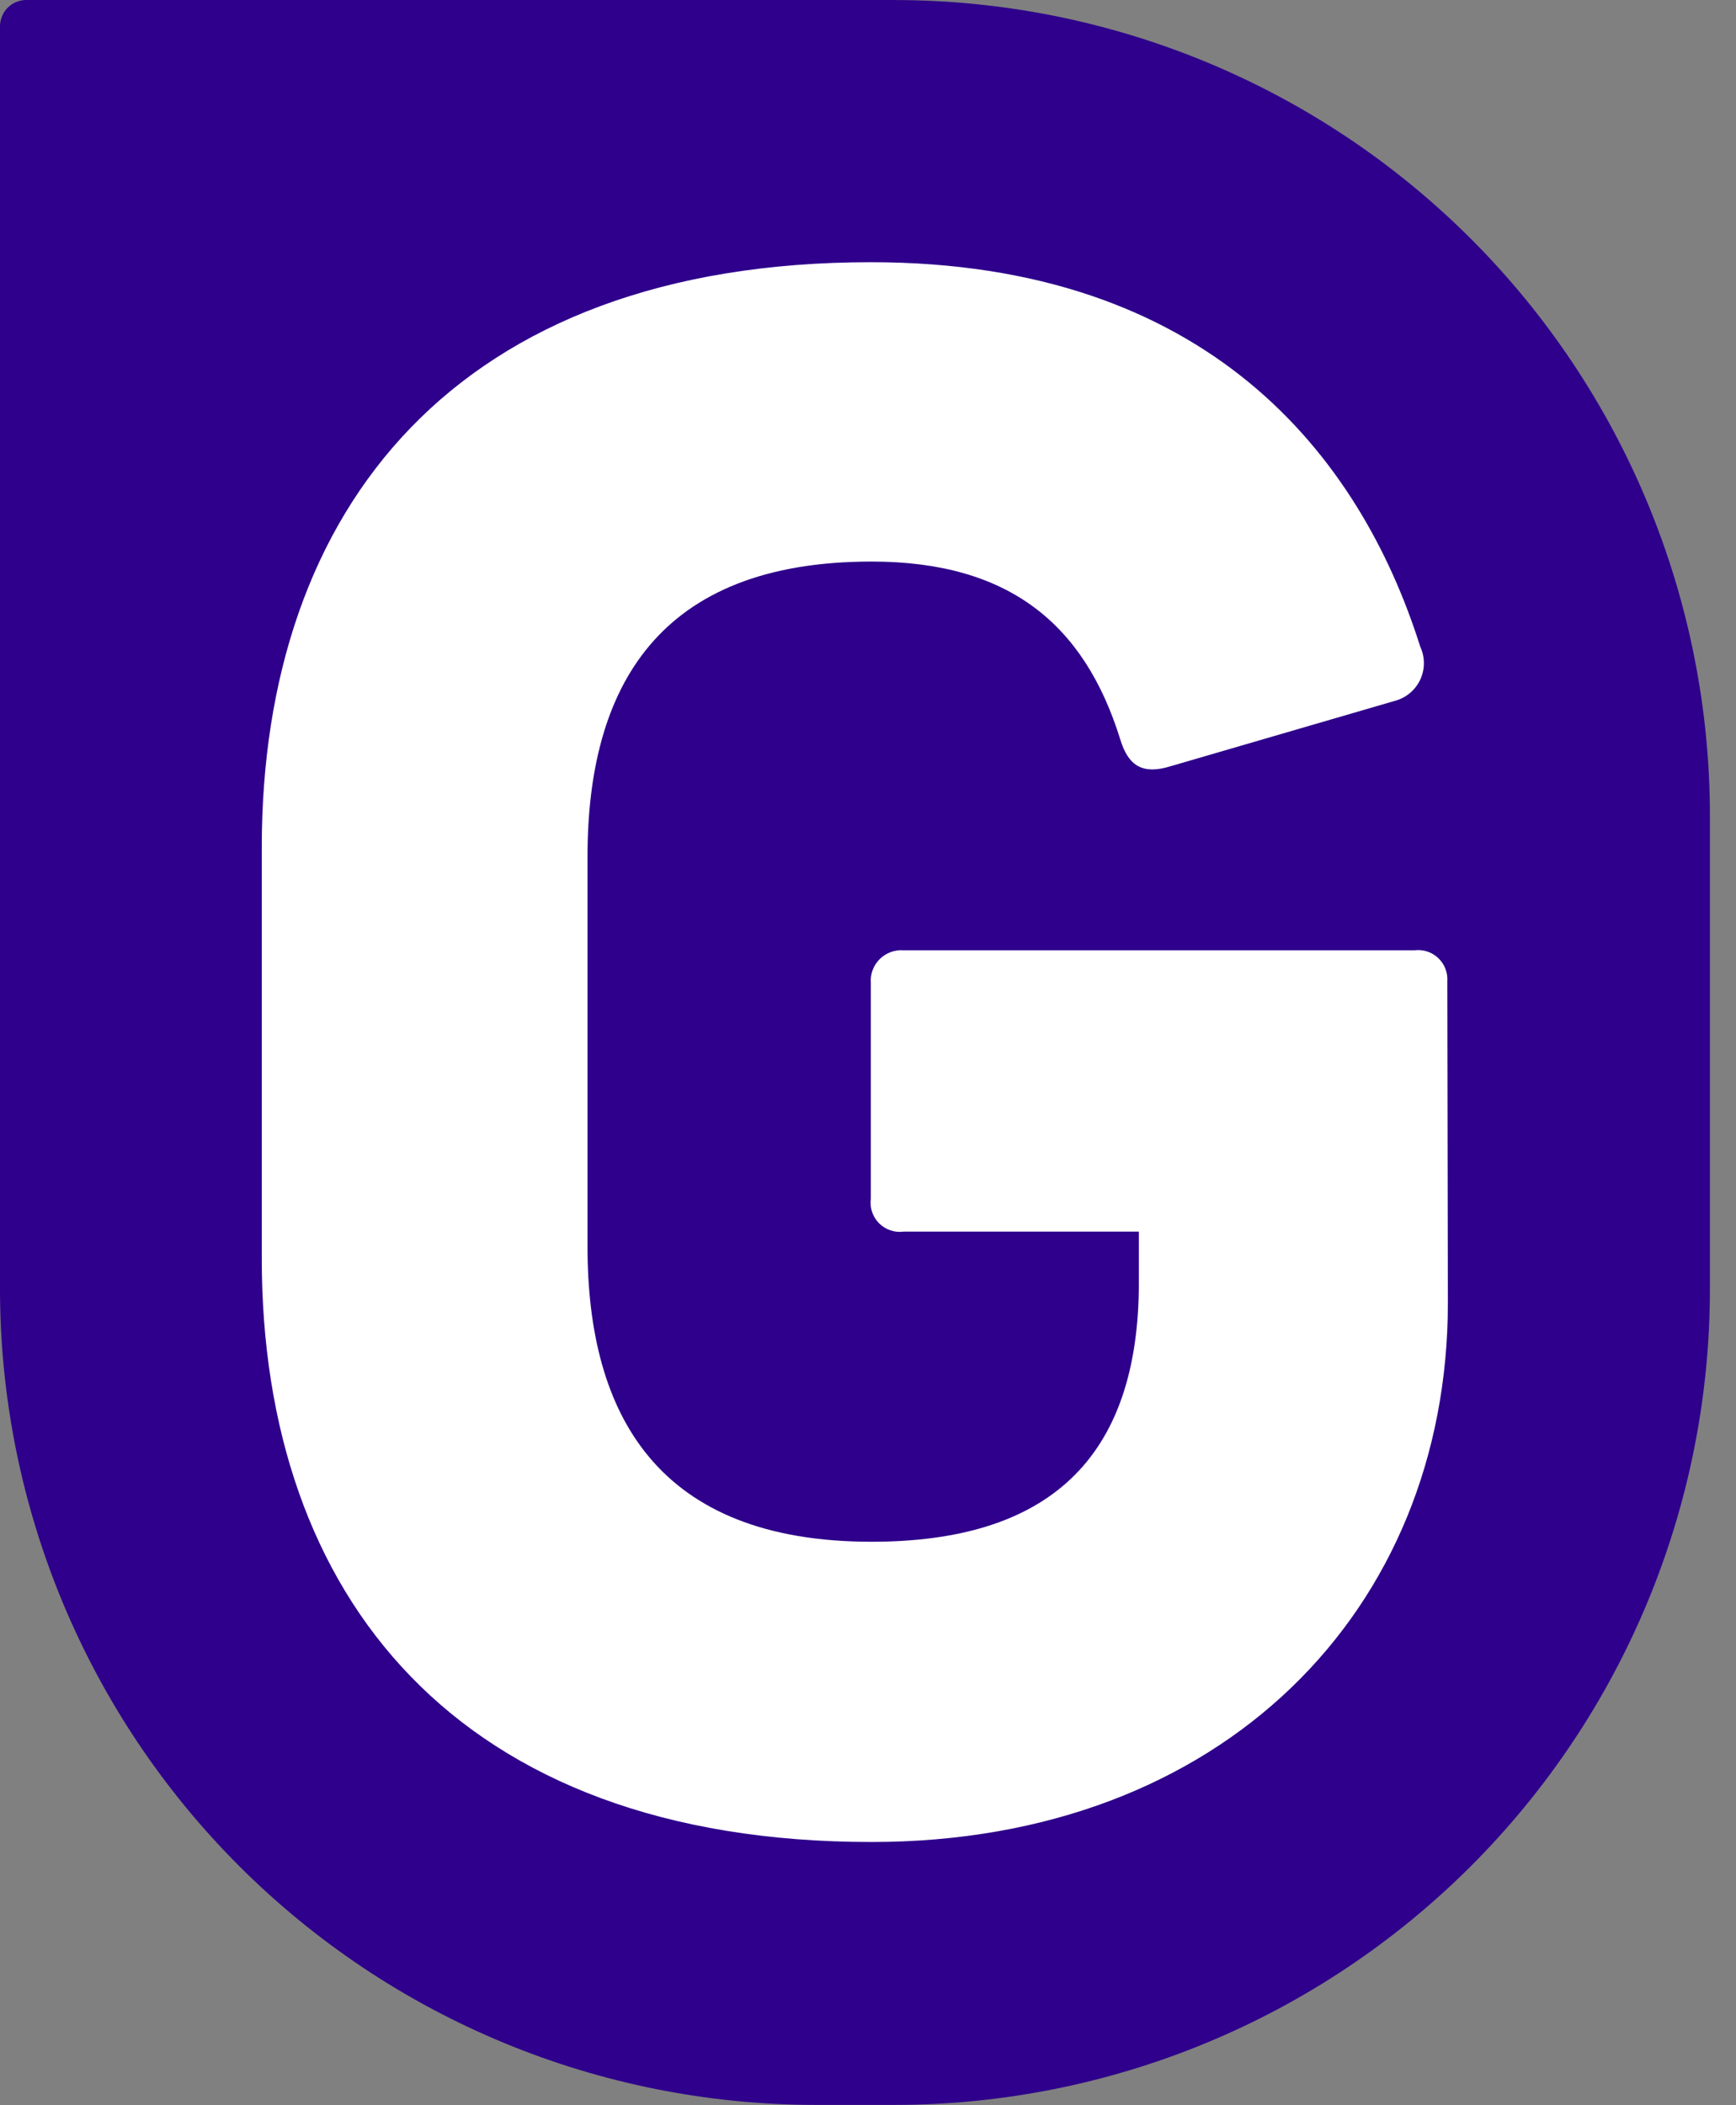
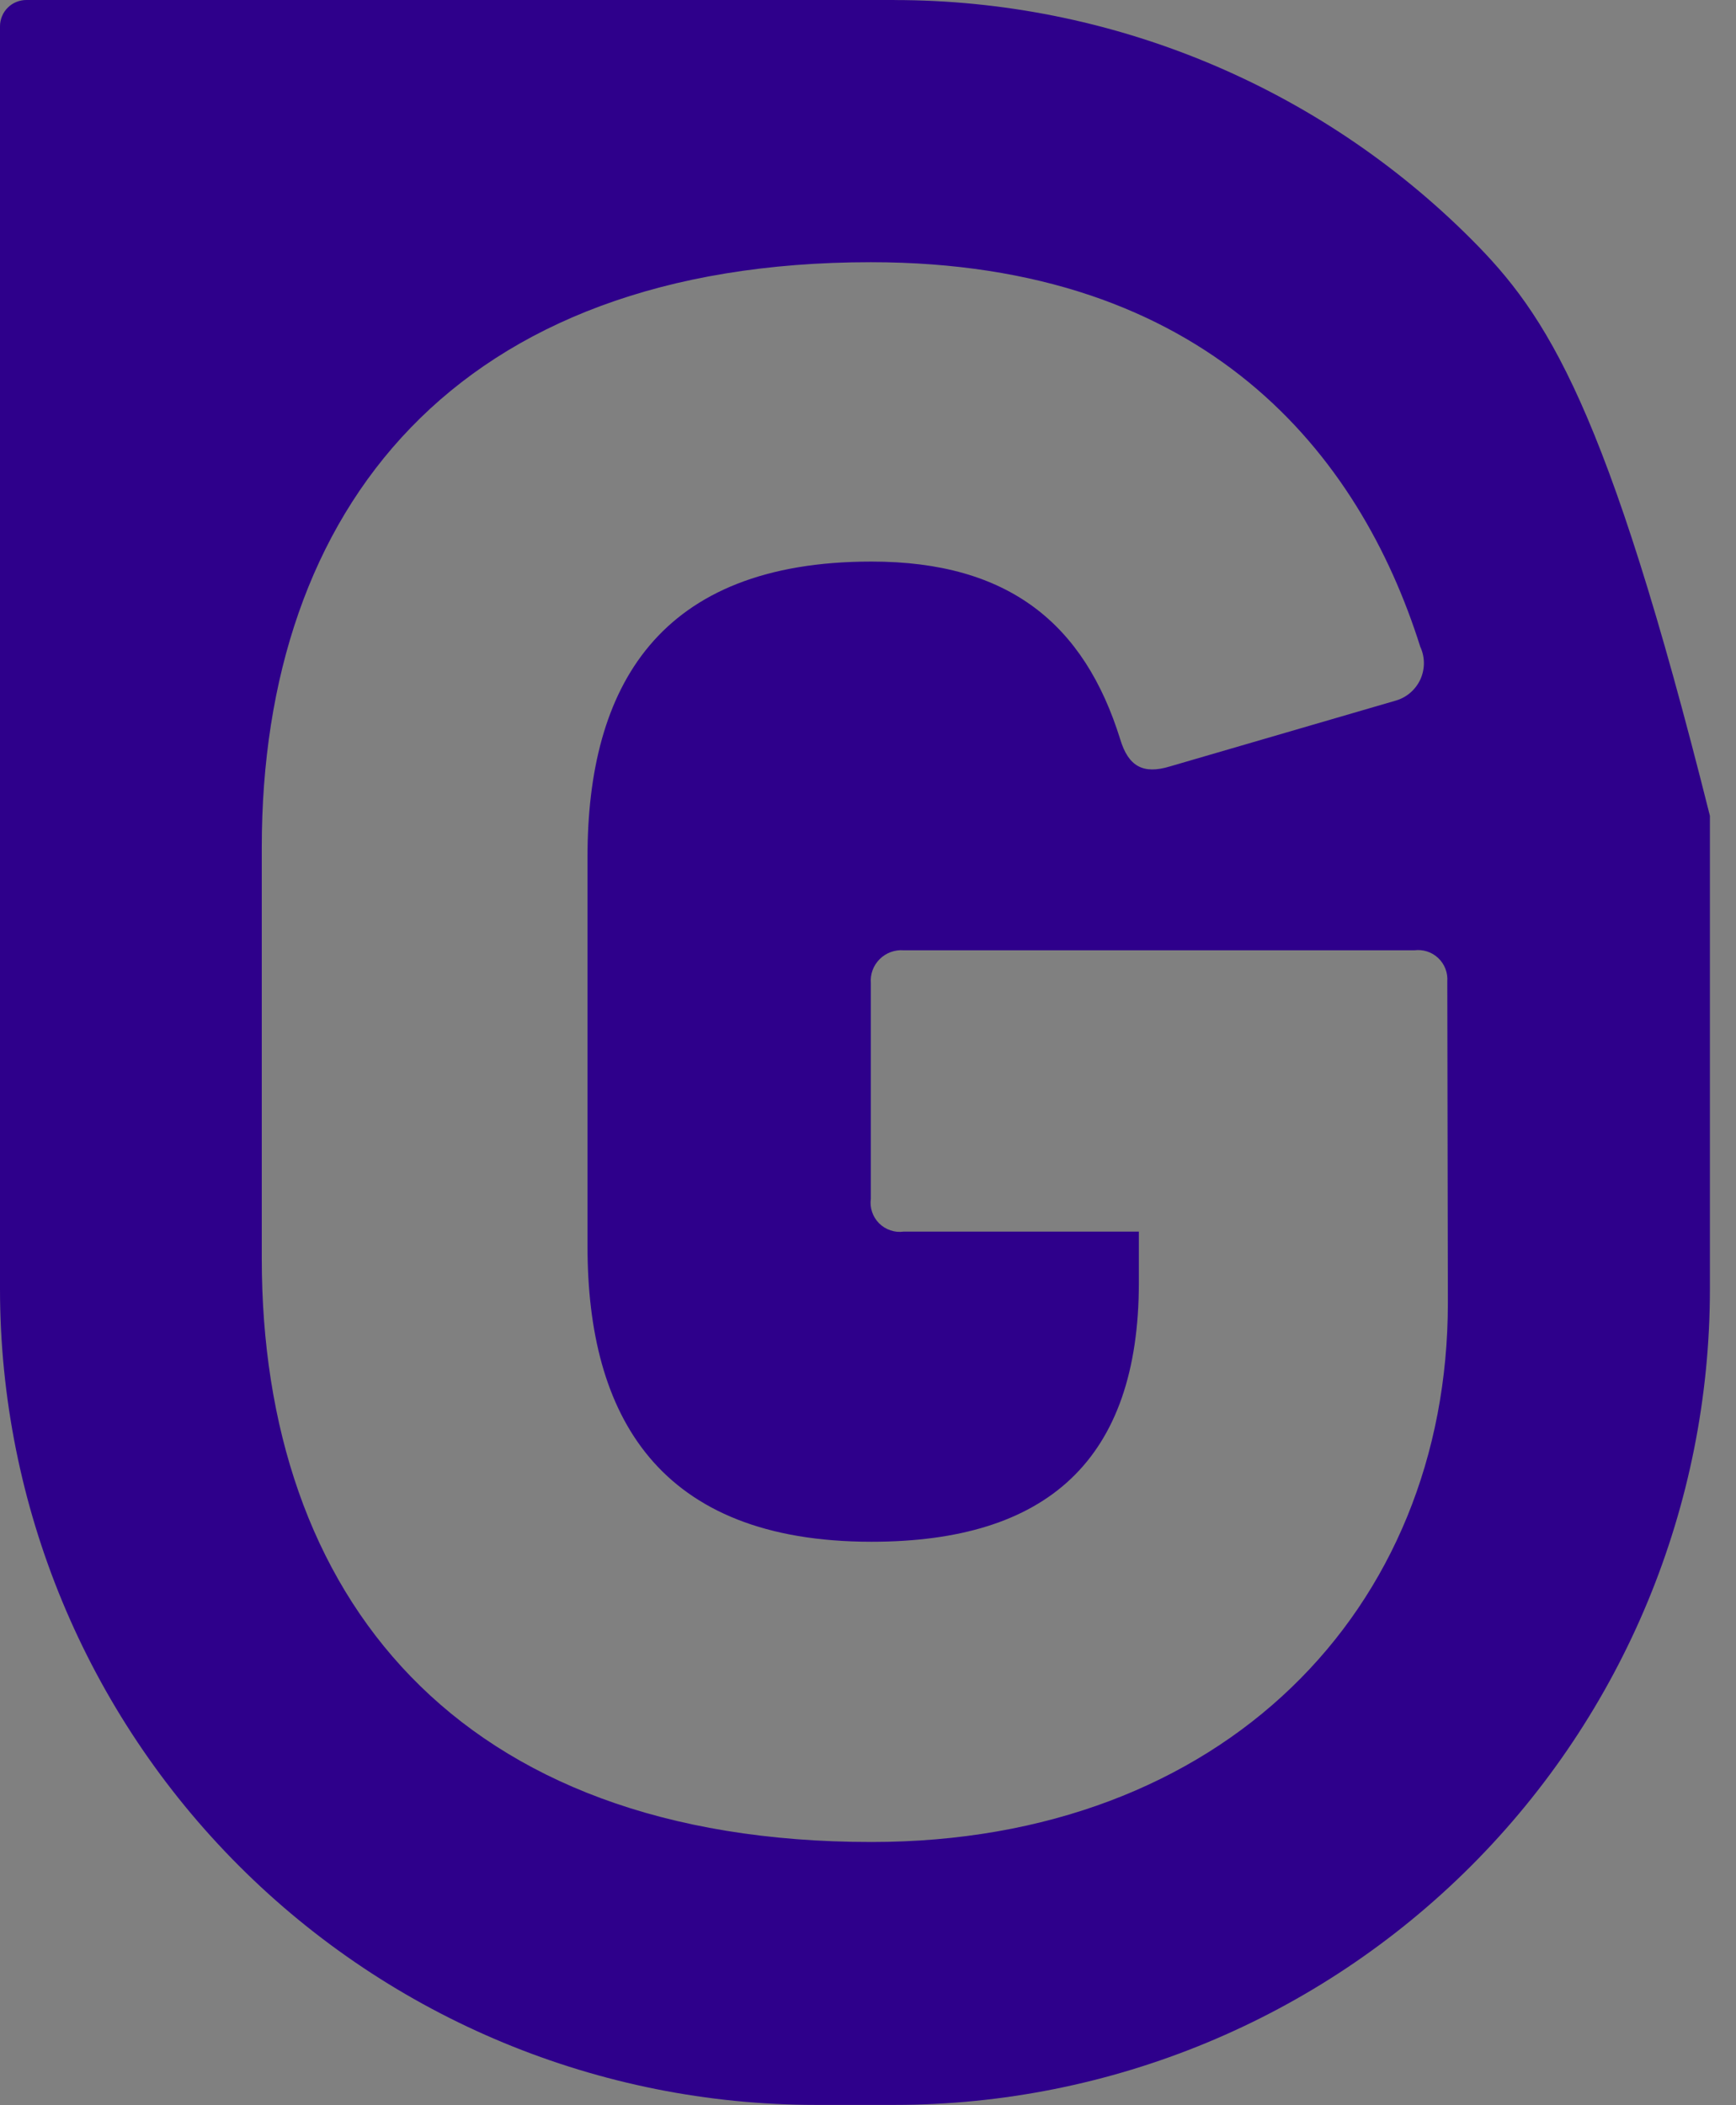
<svg xmlns="http://www.w3.org/2000/svg" width="33" height="40" viewBox="0 0 33 40" fill="none">
  <rect x="0" y="0" width="33" height="40" fill="#808080" stroke="none" />
-   <ellipse cx="16.5" cy="20" rx="13.5" ry="17" fill="white" />
-   <path d="M17.004 -5.51493e-06H0.505C0.439 -0.001 0.373 0.012 0.312 0.037C0.251 0.061 0.195 0.098 0.148 0.145C0.101 0.191 0.064 0.246 0.039 0.307C0.013 0.368 -3.30365e-06 0.434 6.25093e-10 0.5V24.494C0.002 28.605 1.637 32.548 4.545 35.454C7.453 38.361 11.396 39.994 15.508 39.994H17.004C21.115 39.994 25.057 38.361 27.964 35.454C30.871 32.547 32.504 28.605 32.504 24.494V15.501C32.504 13.466 32.103 11.45 31.324 9.57C30.545 7.689 29.403 5.98 27.964 4.541C26.525 3.102 24.816 1.96 22.935 1.181C21.055 0.402 19.039 0.001 17.004 0.001M27.523 24.754C27.523 30.591 23.239 34.999 16.567 34.999C8.668 34.999 4.976 30.312 4.976 23.913V16.1C4.976 9.662 8.667 4.982 16.555 4.982C22.946 4.982 25.846 8.636 26.999 12.291C27.044 12.388 27.067 12.493 27.067 12.6C27.067 12.706 27.044 12.812 27 12.909C26.955 13.006 26.89 13.092 26.809 13.162C26.729 13.231 26.634 13.283 26.531 13.312L22.241 14.562C21.73 14.718 21.449 14.562 21.294 14.045C20.614 11.863 19.186 10.67 16.567 10.67C12.514 10.67 11.168 13.052 11.168 16.282V23.682C11.168 26.899 12.514 29.294 16.567 29.294C19.903 29.294 21.649 27.741 21.649 24.367V23.401H17.179C17.094 23.413 17.008 23.405 16.927 23.377C16.845 23.35 16.772 23.304 16.711 23.244C16.651 23.183 16.605 23.11 16.578 23.029C16.55 22.947 16.542 22.861 16.554 22.776V18.681C16.547 18.597 16.558 18.513 16.587 18.434C16.616 18.355 16.662 18.284 16.722 18.224C16.781 18.165 16.853 18.119 16.932 18.09C17.011 18.061 17.095 18.049 17.179 18.056H26.887C26.969 18.046 27.052 18.053 27.13 18.079C27.209 18.104 27.28 18.147 27.34 18.204C27.4 18.261 27.447 18.33 27.476 18.407C27.506 18.484 27.518 18.567 27.512 18.649L27.523 24.754Z" fill="#2E008B" />
+   <path d="M17.004 -5.51493e-06H0.505C0.439 -0.001 0.373 0.012 0.312 0.037C0.251 0.061 0.195 0.098 0.148 0.145C0.101 0.191 0.064 0.246 0.039 0.307C0.013 0.368 -3.30365e-06 0.434 6.25093e-10 0.5V24.494C0.002 28.605 1.637 32.548 4.545 35.454C7.453 38.361 11.396 39.994 15.508 39.994H17.004C21.115 39.994 25.057 38.361 27.964 35.454C30.871 32.547 32.504 28.605 32.504 24.494V15.501C30.545 7.689 29.403 5.98 27.964 4.541C26.525 3.102 24.816 1.96 22.935 1.181C21.055 0.402 19.039 0.001 17.004 0.001M27.523 24.754C27.523 30.591 23.239 34.999 16.567 34.999C8.668 34.999 4.976 30.312 4.976 23.913V16.1C4.976 9.662 8.667 4.982 16.555 4.982C22.946 4.982 25.846 8.636 26.999 12.291C27.044 12.388 27.067 12.493 27.067 12.6C27.067 12.706 27.044 12.812 27 12.909C26.955 13.006 26.89 13.092 26.809 13.162C26.729 13.231 26.634 13.283 26.531 13.312L22.241 14.562C21.73 14.718 21.449 14.562 21.294 14.045C20.614 11.863 19.186 10.67 16.567 10.67C12.514 10.67 11.168 13.052 11.168 16.282V23.682C11.168 26.899 12.514 29.294 16.567 29.294C19.903 29.294 21.649 27.741 21.649 24.367V23.401H17.179C17.094 23.413 17.008 23.405 16.927 23.377C16.845 23.35 16.772 23.304 16.711 23.244C16.651 23.183 16.605 23.11 16.578 23.029C16.55 22.947 16.542 22.861 16.554 22.776V18.681C16.547 18.597 16.558 18.513 16.587 18.434C16.616 18.355 16.662 18.284 16.722 18.224C16.781 18.165 16.853 18.119 16.932 18.09C17.011 18.061 17.095 18.049 17.179 18.056H26.887C26.969 18.046 27.052 18.053 27.13 18.079C27.209 18.104 27.28 18.147 27.34 18.204C27.4 18.261 27.447 18.33 27.476 18.407C27.506 18.484 27.518 18.567 27.512 18.649L27.523 24.754Z" fill="#2E008B" />
</svg>